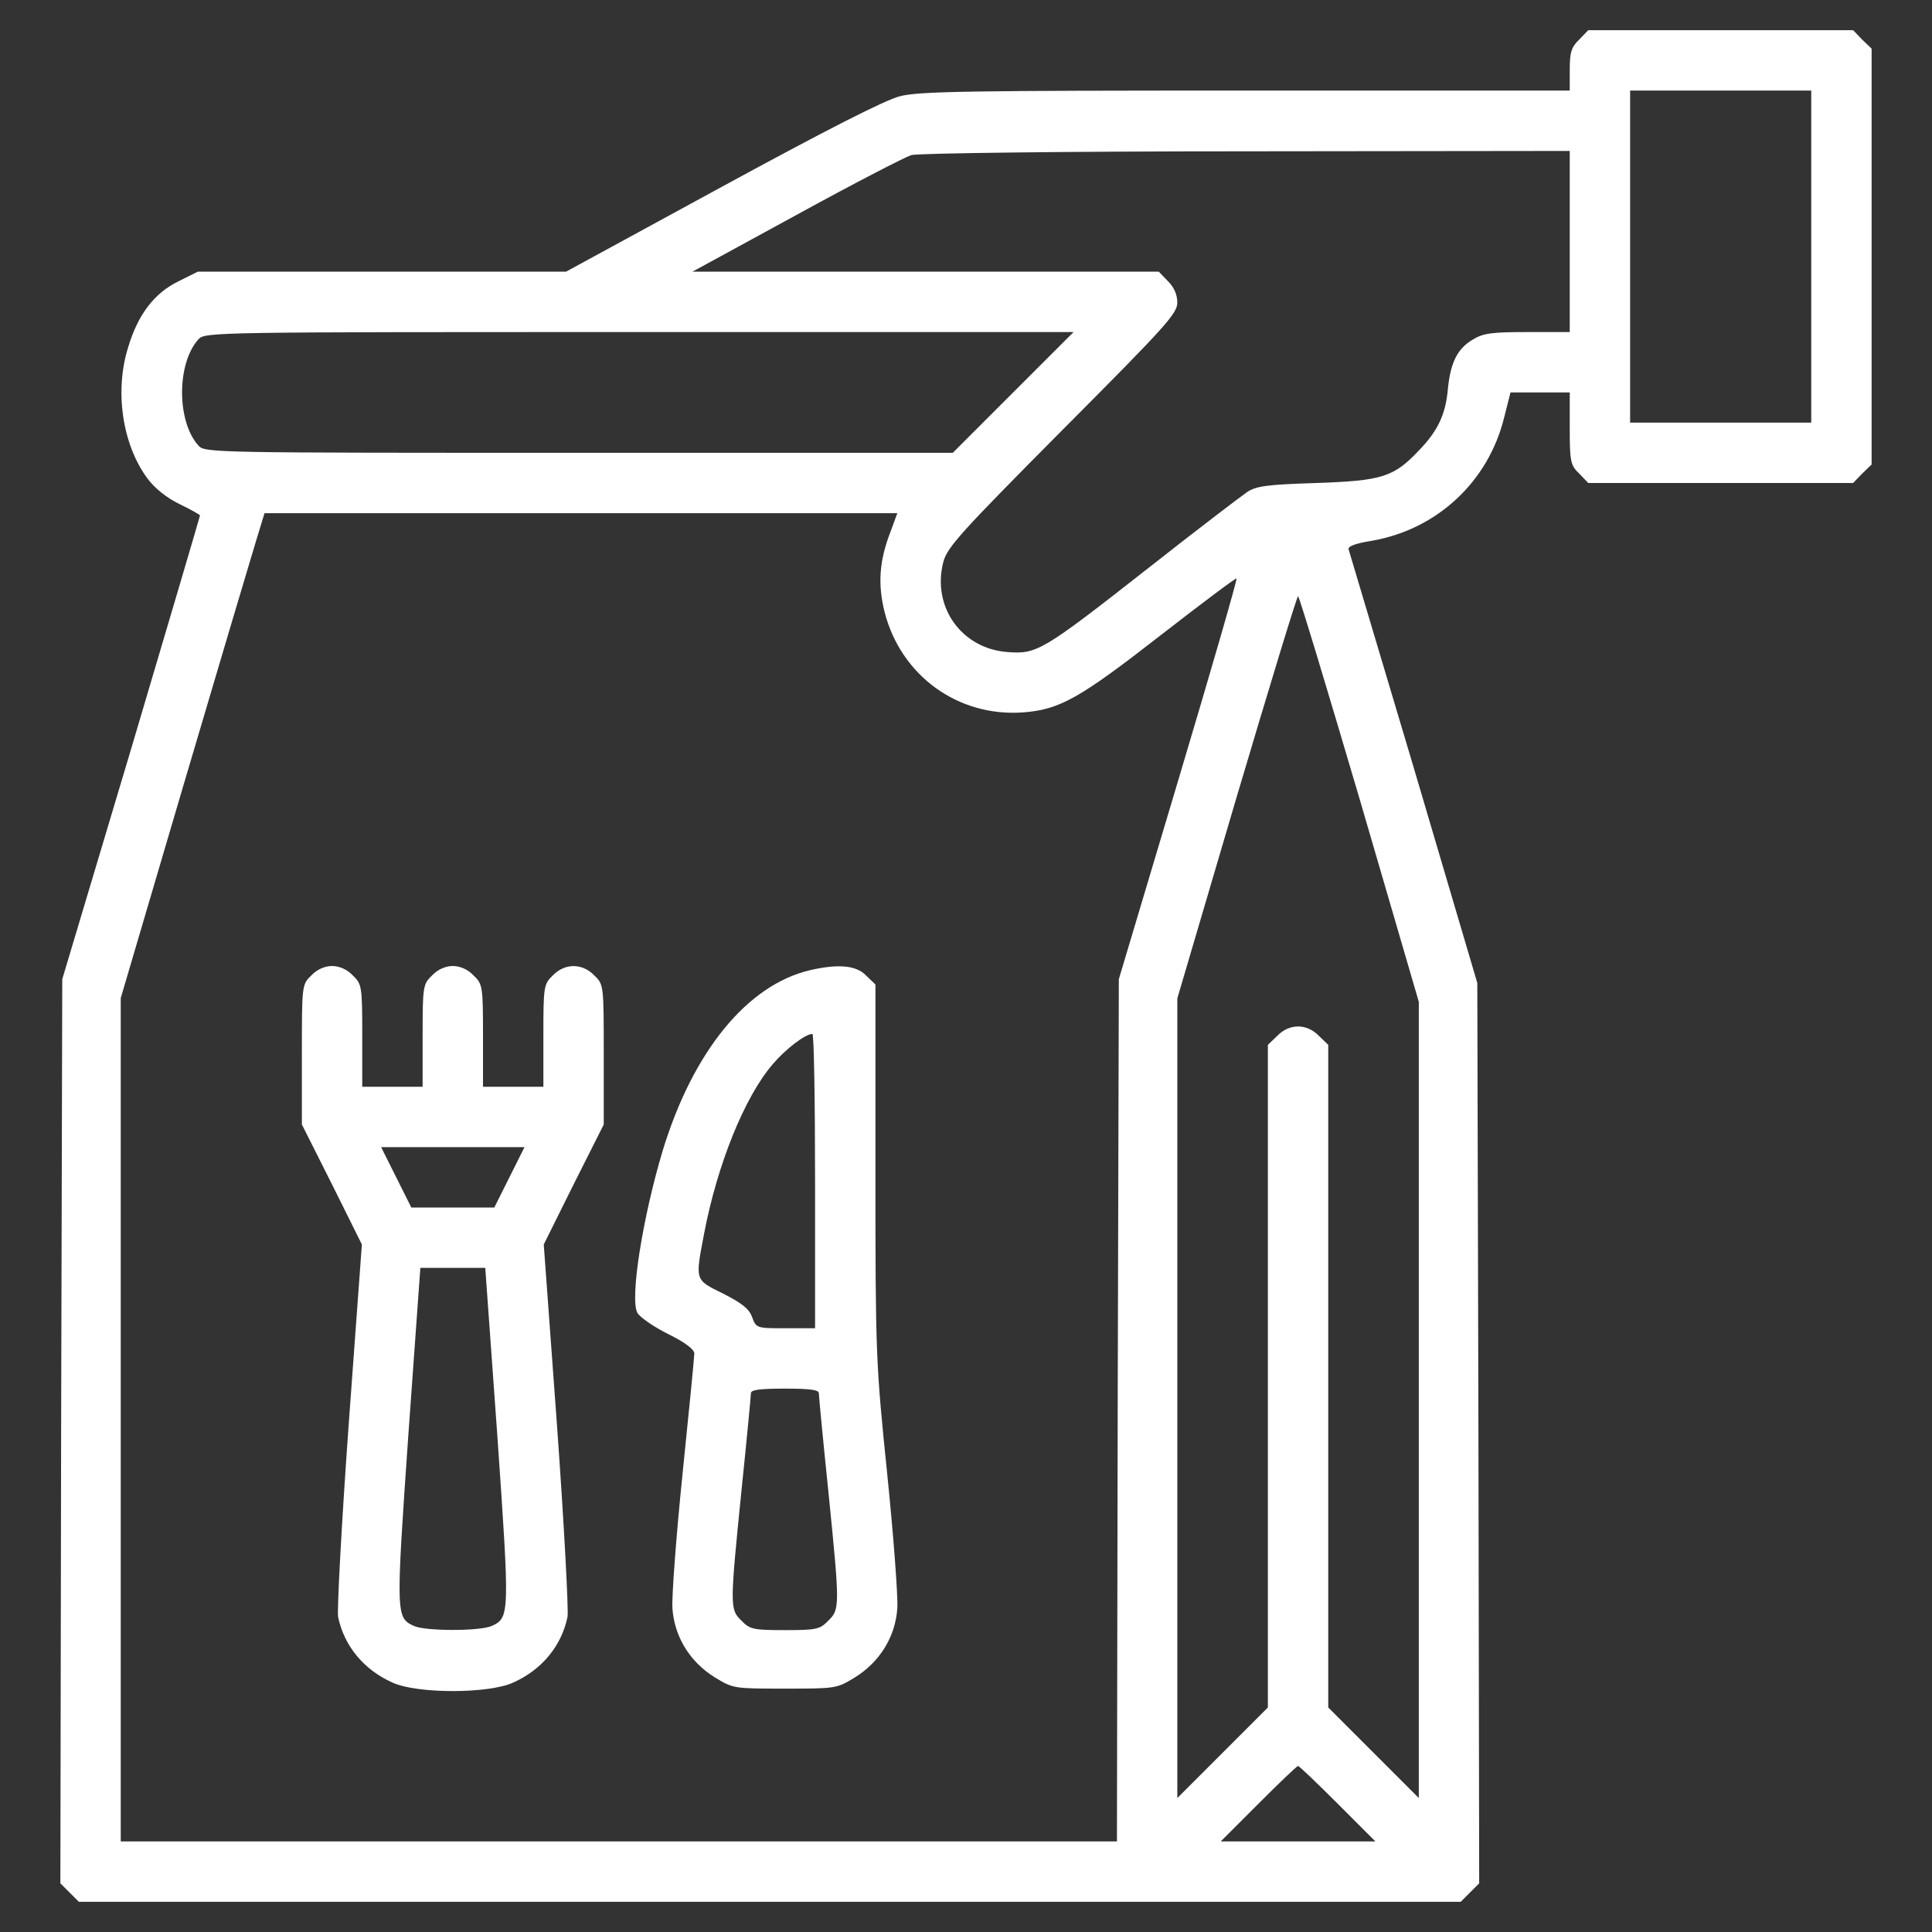
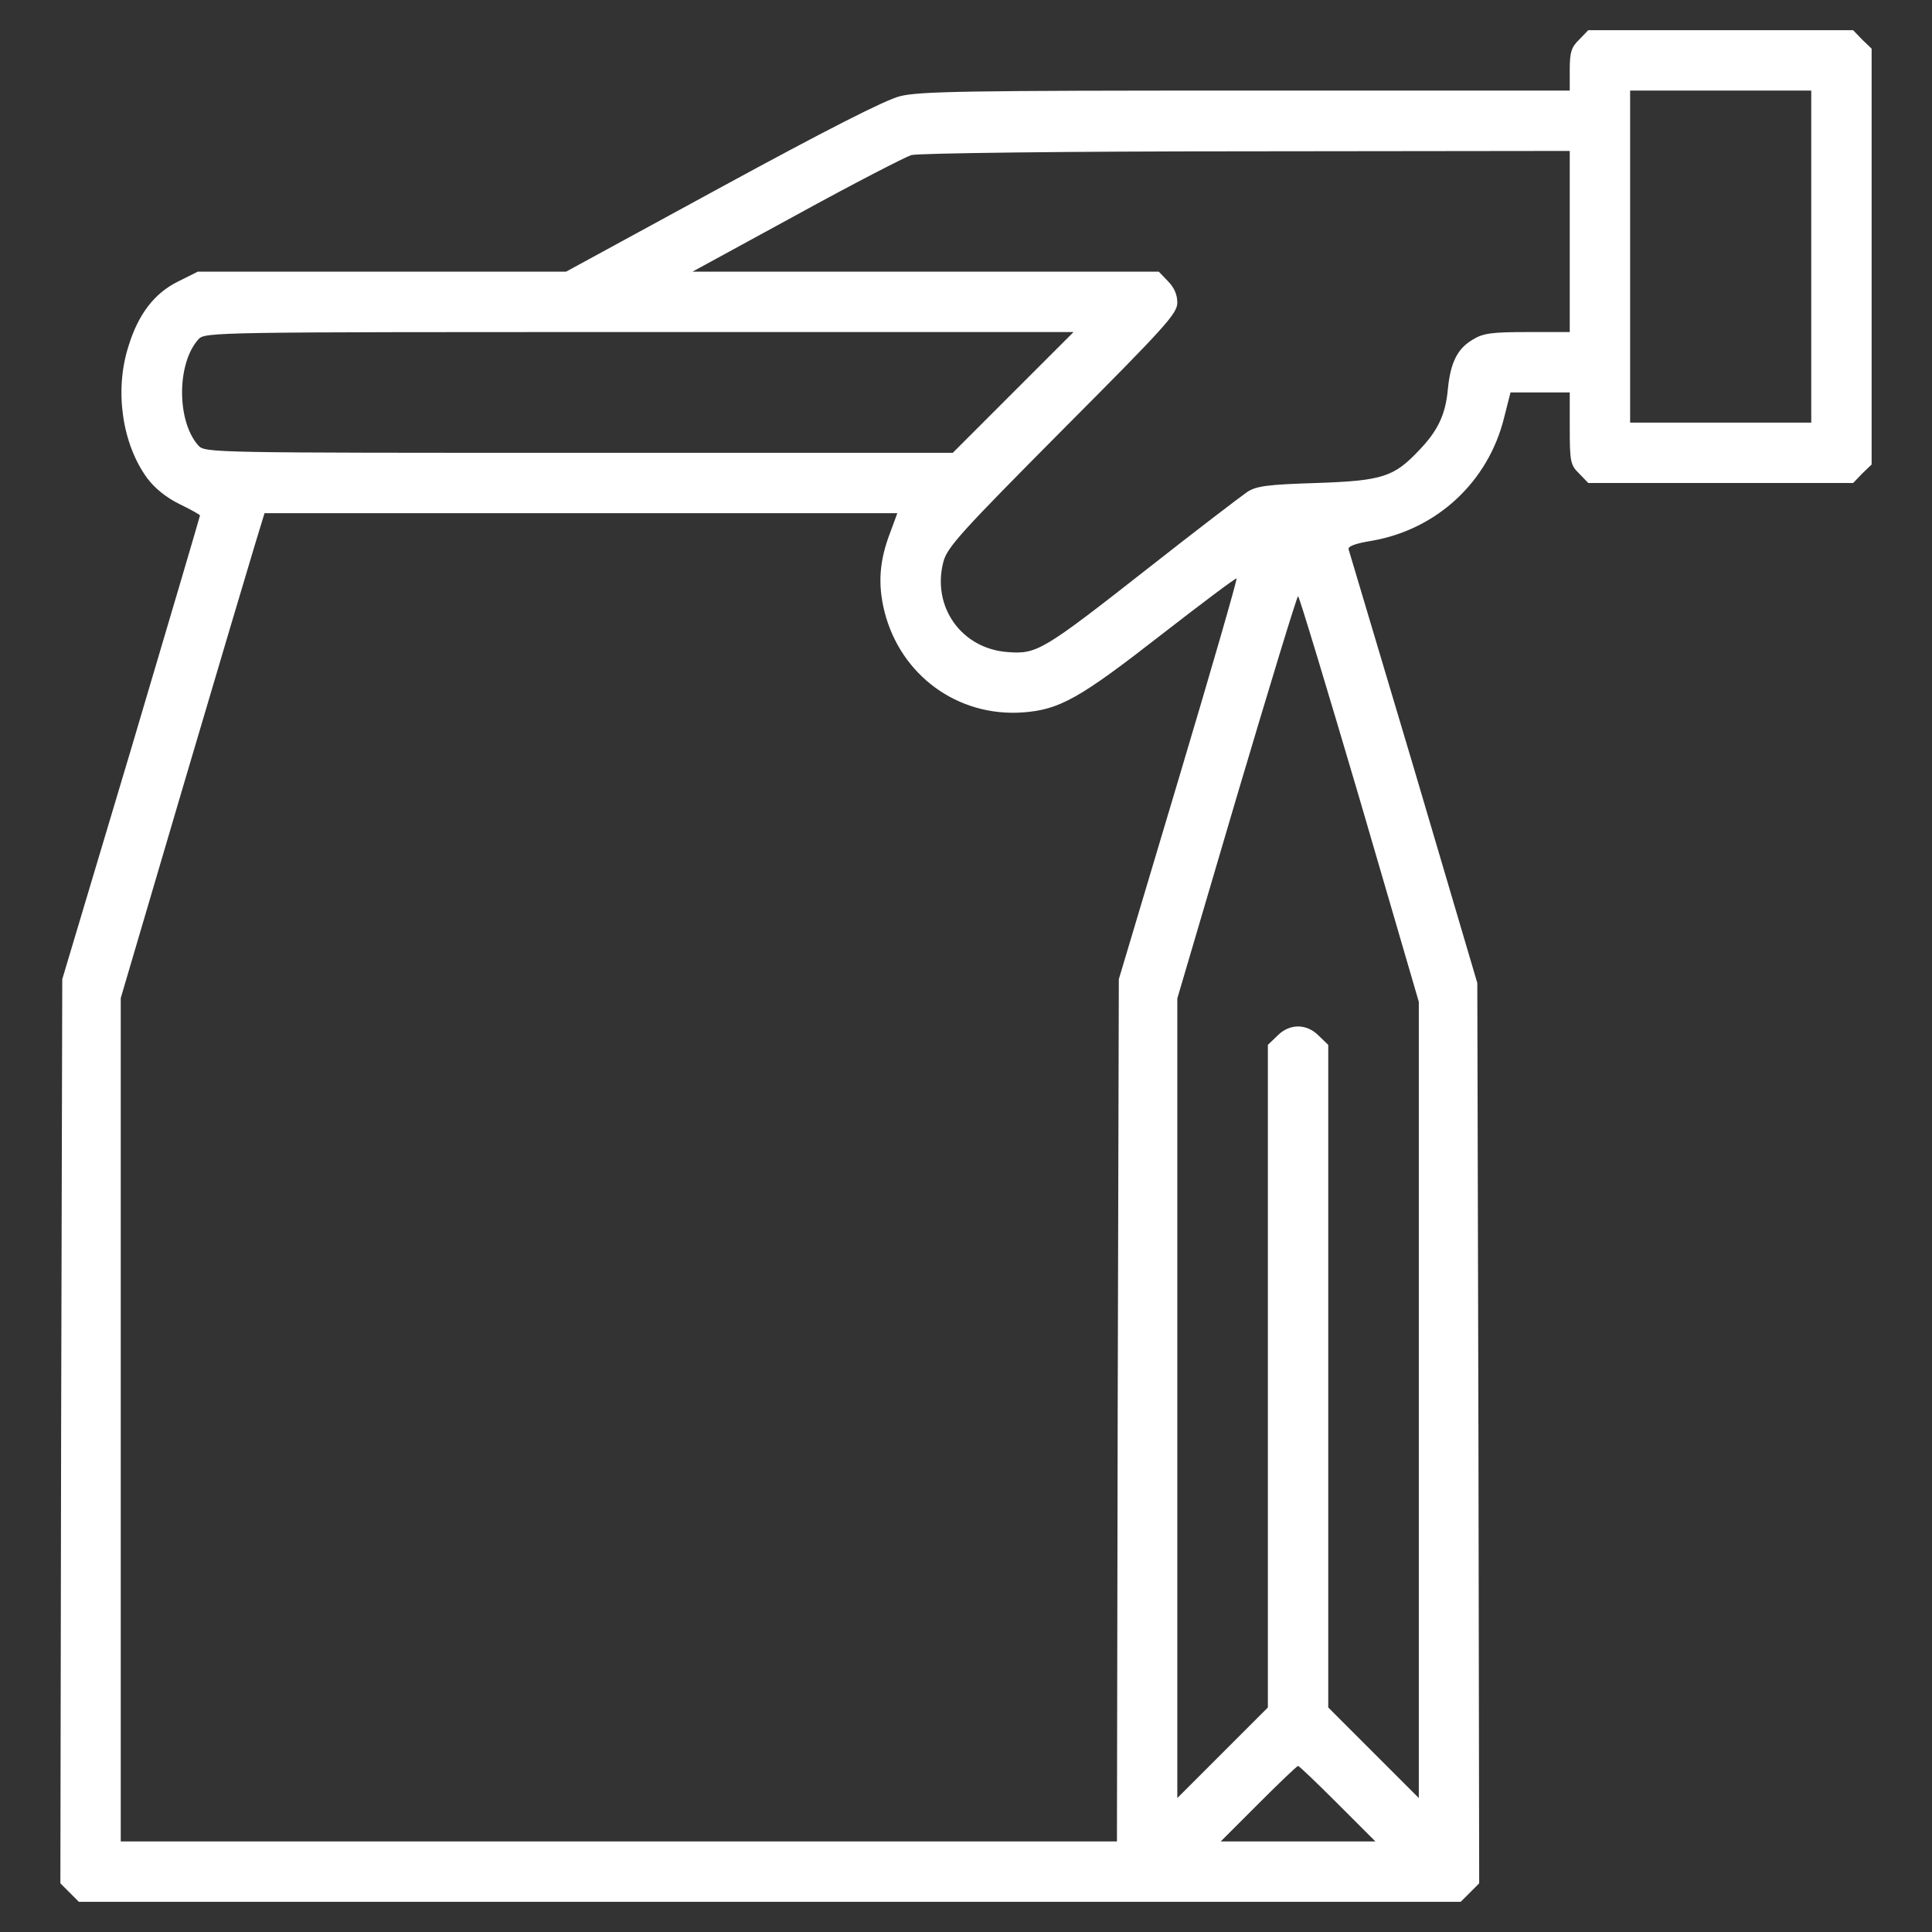
<svg xmlns="http://www.w3.org/2000/svg" version="1.0" width="512pt" height="512pt" viewBox="0 0 512 512" preserveAspectRatio="xMidYMid meet">
  <rect x="0" y="0" width="512" height="512" fill="#333333" stroke="none" />
  <g transform="translate(0,512) scale(0.1,-0.1)" fill="#FFF" stroke="none">
    <path d="M4185 5015 c-21 -20 -25 -34 -25 -80 l0 -55 -858 0 c-738 0 -866 -2 -917 -15 -40 -10 -200 -92 -472 -240 l-413 -225 -488 0 -488 0 -52 -26 c-63 -31 -106 -87 -132 -173 -37 -117 -16 -258 50 -348 20 -27 51 -52 86 -69 29 -14 54 -28 54 -30 0 -2 -82 -280 -182 -617 l-183 -612 -3 -1198 -2 -1198 24 -24 25 -25 1831 0 1831 0 25 25 24 24 -2 1193 -3 1193 -168 569 c-93 312 -171 574 -173 580 -3 8 18 16 62 23 172 30 308 156 350 326 l17 67 78 0 79 0 0 -95 c0 -88 2 -98 25 -120 l24 -25 351 0 351 0 24 25 25 24 0 551 0 551 -25 24 -24 25 -351 0 -351 0 -24 -25z m615 -575 l0 -440 -240 0 -240 0 0 440 0 440 240 0 240 0 0 -440z m-640 40 l0 -240 -112 0 c-94 0 -118 -3 -145 -20 -41 -24 -59 -61 -66 -131 -6 -68 -27 -111 -76 -162 -67 -71 -97 -81 -272 -87 -130 -4 -160 -8 -184 -24 -16 -11 -133 -100 -260 -200 -283 -222 -297 -230 -375 -224 -122 9 -201 120 -170 239 10 39 49 81 316 350 273 274 304 308 304 337 0 22 -9 41 -25 57 l-24 25 -618 0 -618 0 275 150 c151 83 289 154 305 159 17 5 411 10 888 10 l857 1 0 -240z m-1475 -400 l-160 -160 -991 0 c-967 0 -991 0 -1008 19 -58 64 -58 218 0 282 17 19 43 19 1168 19 l1151 0 -160 -160z m-325 -369 c-30 -77 -34 -139 -16 -212 43 -169 194 -279 366 -267 98 7 151 37 369 207 107 83 196 150 198 148 2 -3 -67 -242 -154 -533 l-158 -529 -3 -1142 -2 -1143 -1320 0 -1320 0 0 1118 0 1117 165 560 c91 308 177 597 191 643 l25 82 838 0 839 0 -18 -49z m1243 -708 l157 -538 0 -1055 0 -1055 -120 120 -120 120 0 878 0 878 -25 24 c-32 33 -78 33 -110 0 l-25 -24 0 -878 0 -878 -120 -120 -120 -120 0 1060 0 1059 157 533 c87 293 160 533 163 533 3 0 76 -242 163 -537z m-58 -2663 l100 -100 -205 0 -205 0 100 100 c55 55 102 100 105 100 3 0 50 -45 105 -100z" />
-     <path d="M825 2535 c-25 -24 -25 -26 -25 -210 l0 -185 80 -159 79 -159 -35 -478 c-19 -264 -31 -492 -28 -509 16 -77 68 -140 144 -174 65 -30 255 -30 320 0 76 34 128 97 144 174 3 17 -9 245 -28 509 l-35 478 79 159 80 159 0 185 c0 184 0 186 -25 210 -32 33 -78 33 -110 0 -24 -23 -25 -29 -25 -160 l0 -135 -80 0 -80 0 0 135 c0 131 -1 137 -25 160 -15 16 -36 25 -55 25 -19 0 -40 -9 -55 -25 -24 -23 -25 -29 -25 -160 l0 -135 -80 0 -80 0 0 135 c0 131 -1 137 -25 160 -15 16 -36 25 -55 25 -19 0 -40 -9 -55 -25z m525 -535 l-40 -80 -110 0 -110 0 -40 80 -40 80 190 0 190 0 -40 -80z m-32 -685 c33 -475 33 -482 -15 -504 -31 -14 -175 -14 -206 0 -48 22 -48 29 -15 504 l32 445 86 0 86 0 32 -445z" />
-     <path d="M2147 2549 c-167 -39 -311 -216 -391 -479 -53 -177 -87 -391 -67 -429 7 -12 43 -37 81 -56 45 -22 70 -41 70 -52 0 -9 -14 -152 -31 -317 -17 -166 -29 -327 -27 -358 5 -75 46 -142 112 -183 49 -30 51 -30 186 -30 135 0 137 0 186 30 66 41 107 108 112 183 2 31 -10 192 -27 358 -30 292 -31 315 -31 798 l0 497 -25 24 c-26 27 -74 31 -148 14z m13 -559 l0 -390 -78 0 c-77 0 -78 0 -89 30 -8 22 -28 37 -77 62 -75 37 -74 33 -50 159 35 183 107 362 182 449 33 39 86 80 105 80 4 0 7 -175 7 -390z m10 -562 c0 -7 11 -123 25 -258 31 -308 31 -315 0 -345 -22 -23 -32 -25 -115 -25 -83 0 -93 2 -115 25 -31 30 -31 37 0 345 14 135 25 251 25 258 0 9 25 12 90 12 65 0 90 -3 90 -12z" />
  </g>
</svg>